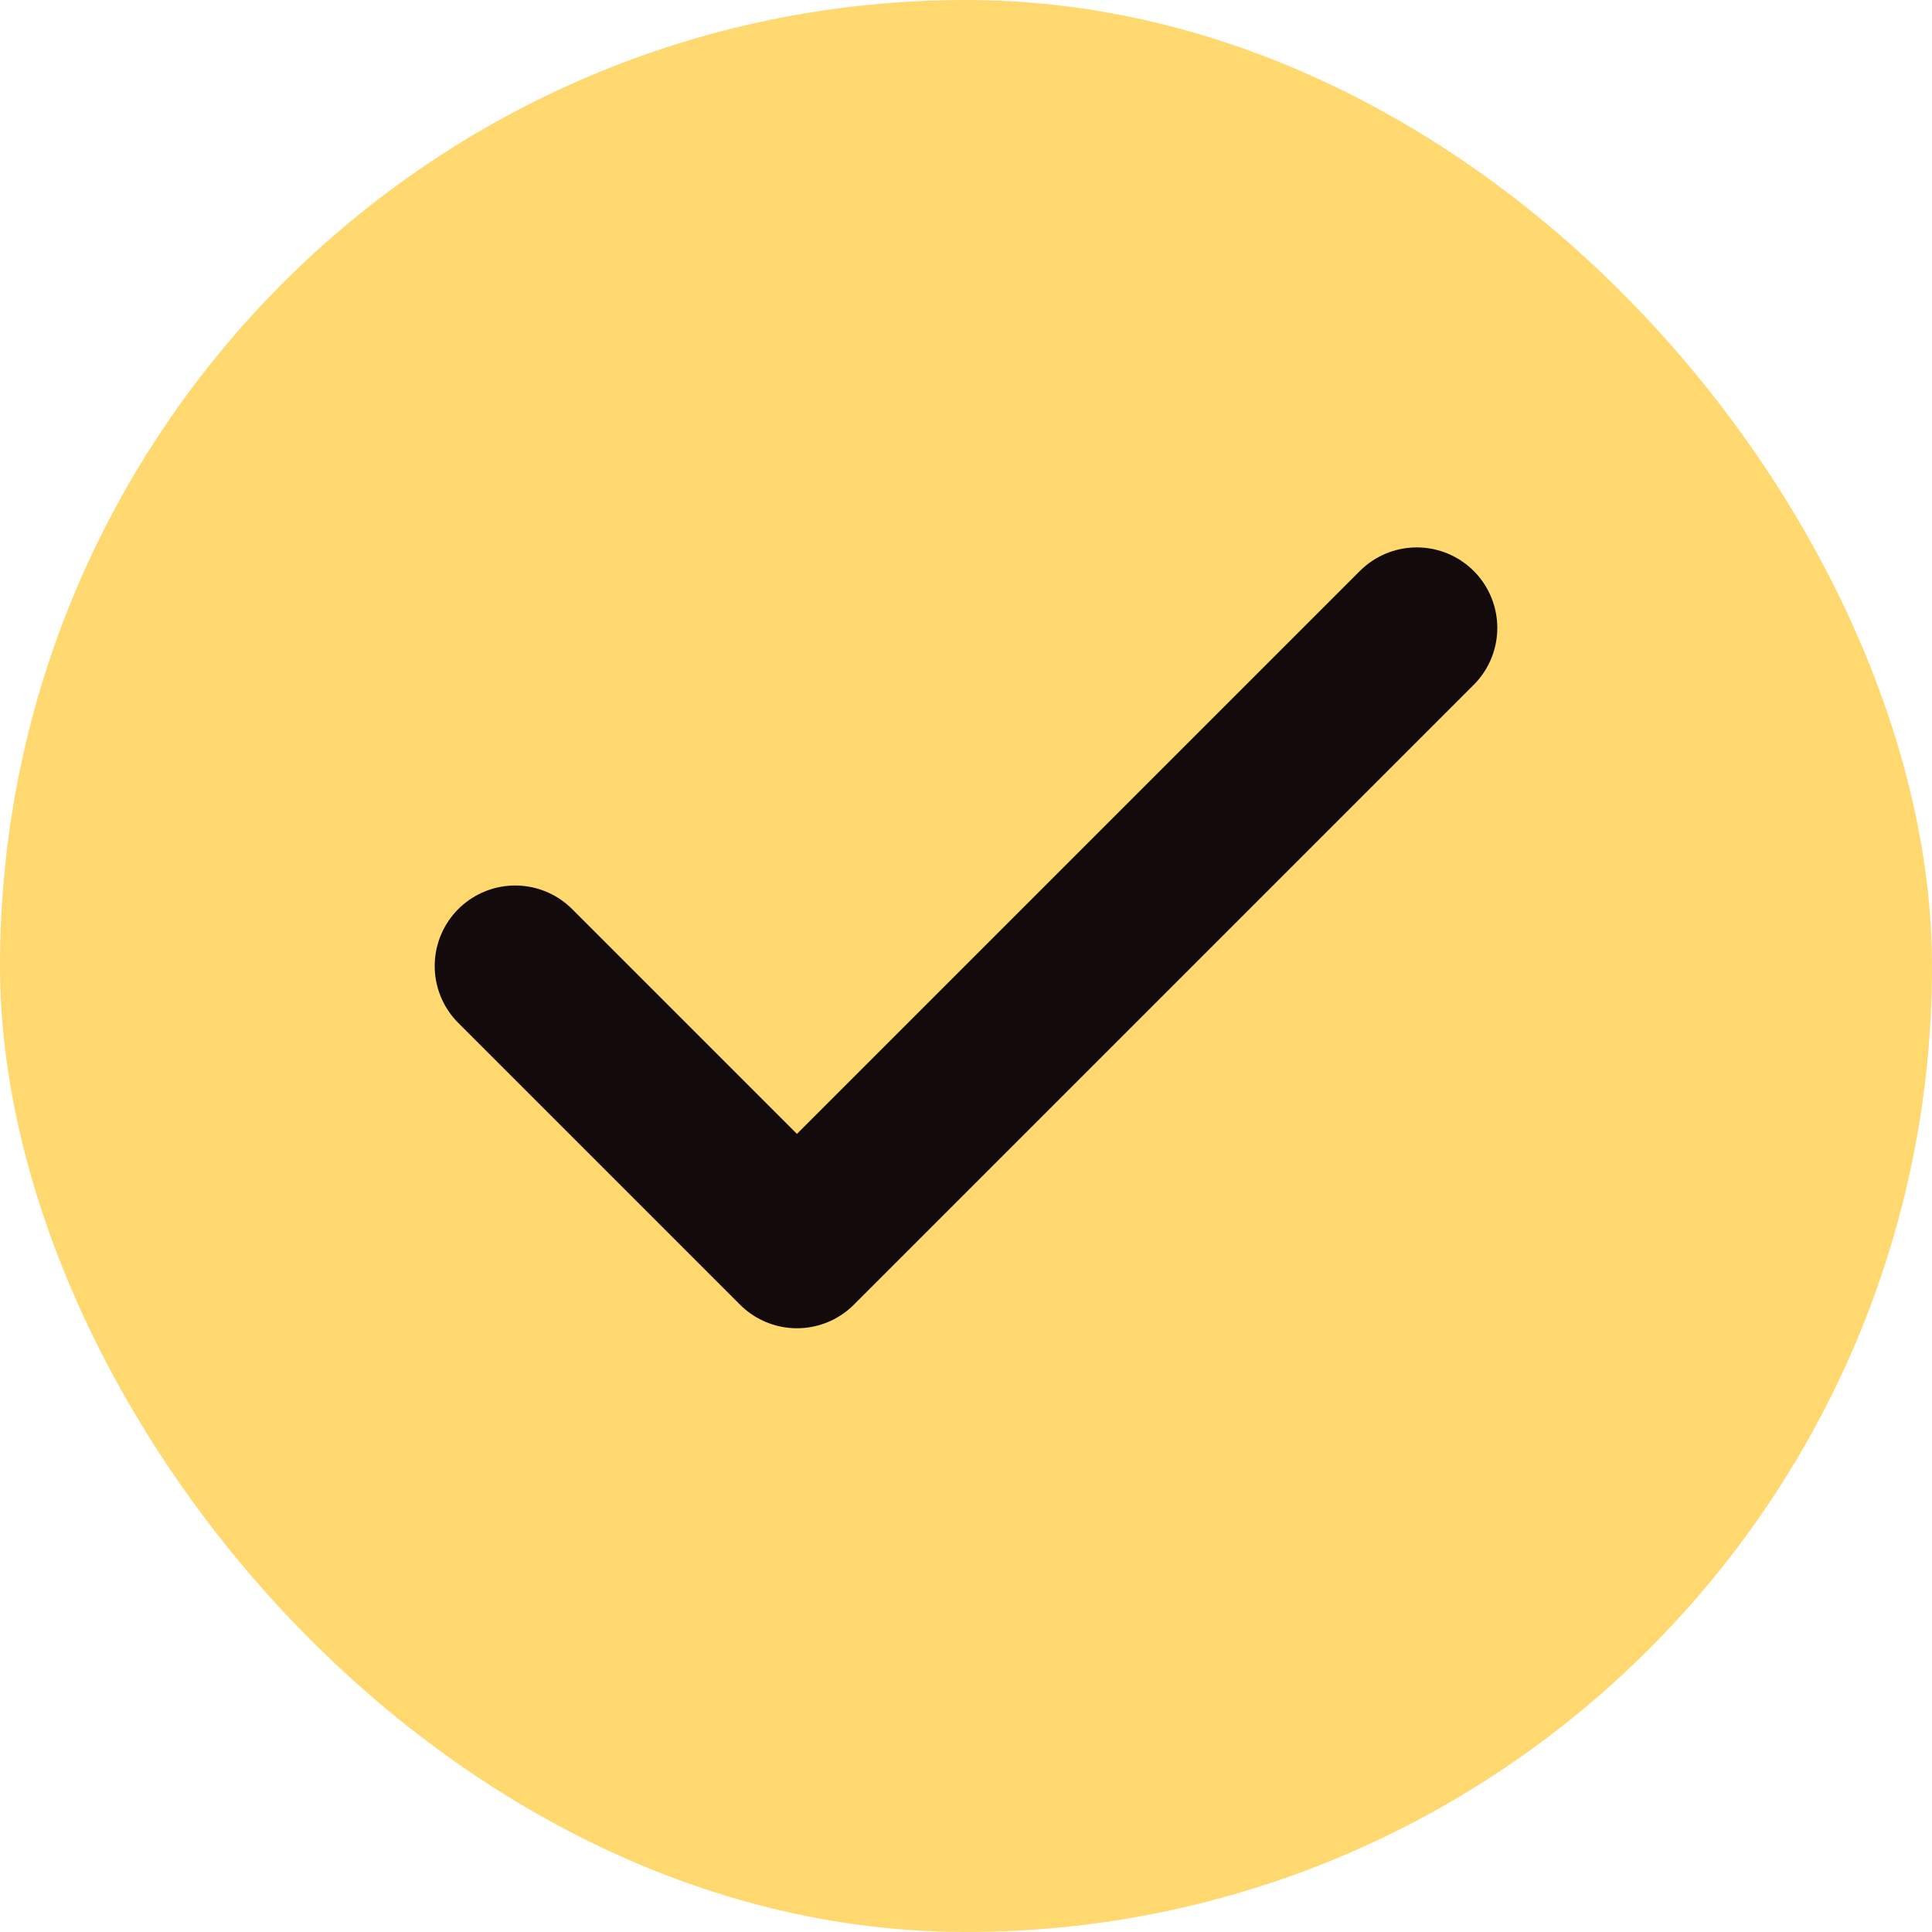
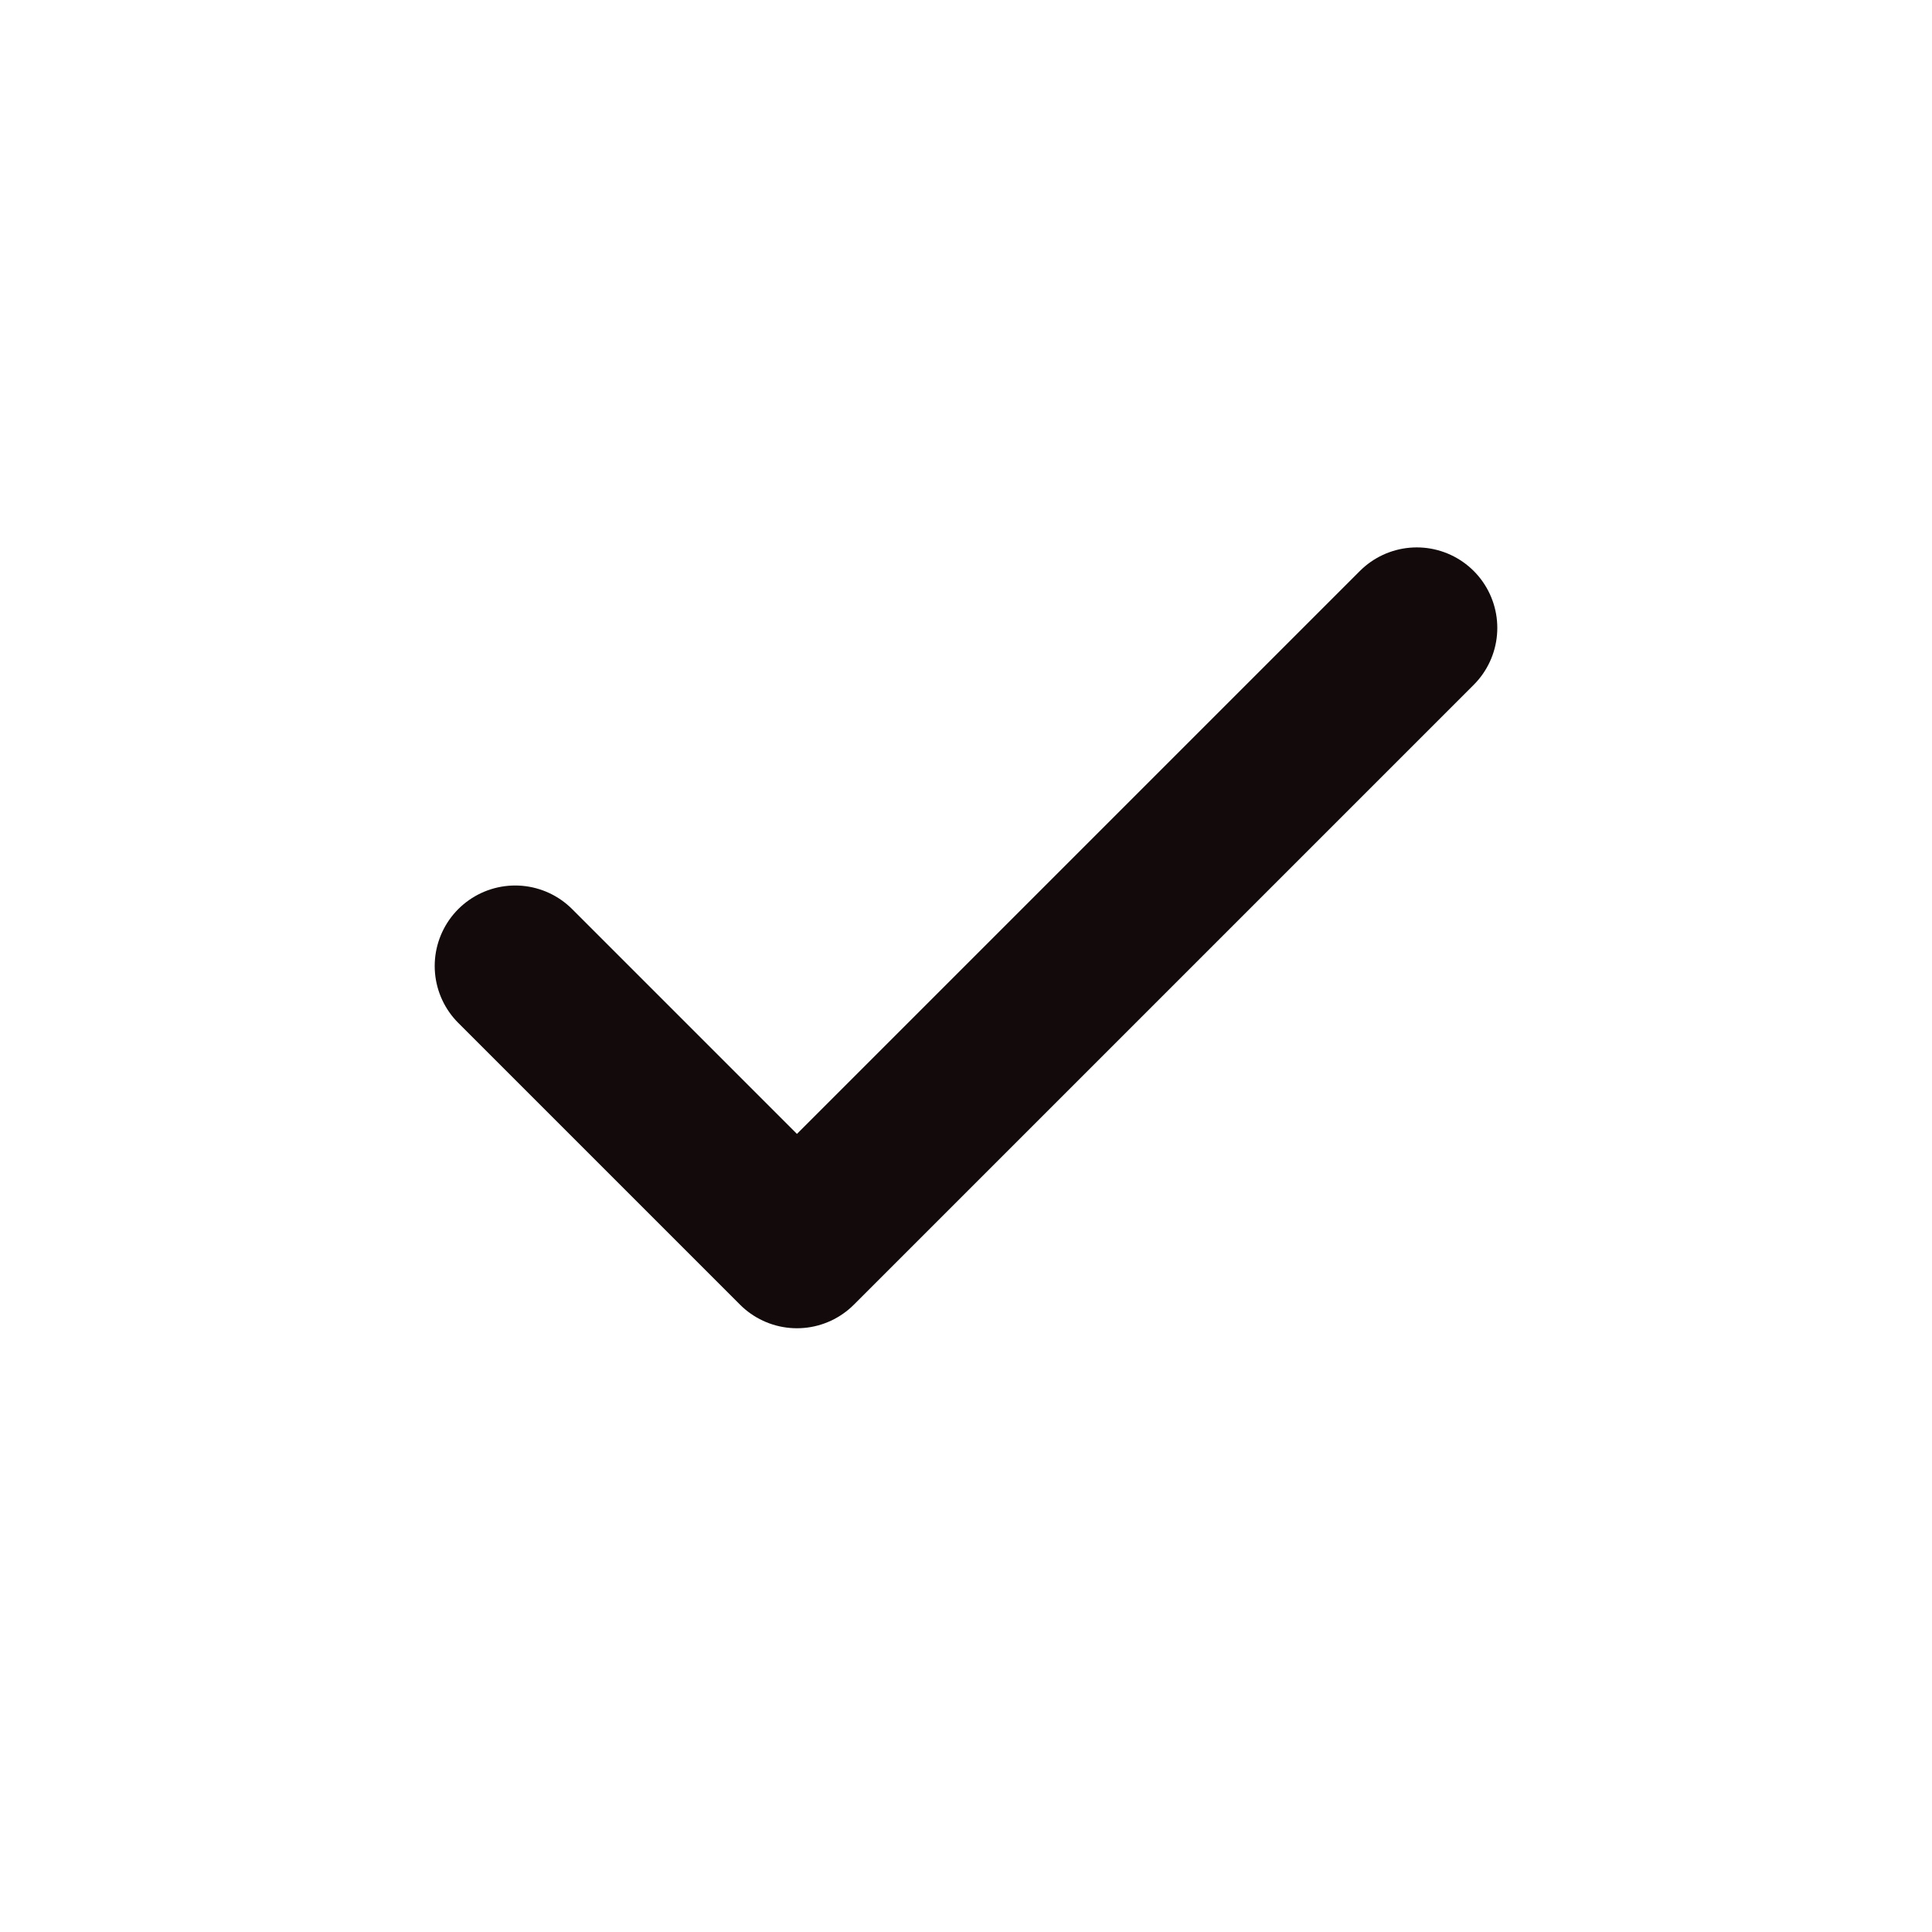
<svg xmlns="http://www.w3.org/2000/svg" width="24" height="24" viewBox="0 0 24 24" fill="none">
-   <rect width="24" height="24" rx="12" fill="#FFD86F" />
  <path d="M17.6 7.8L9.9 15.5L6.4 12" stroke="#120A0B" stroke-width="2" stroke-linecap="round" stroke-linejoin="round" />
</svg>